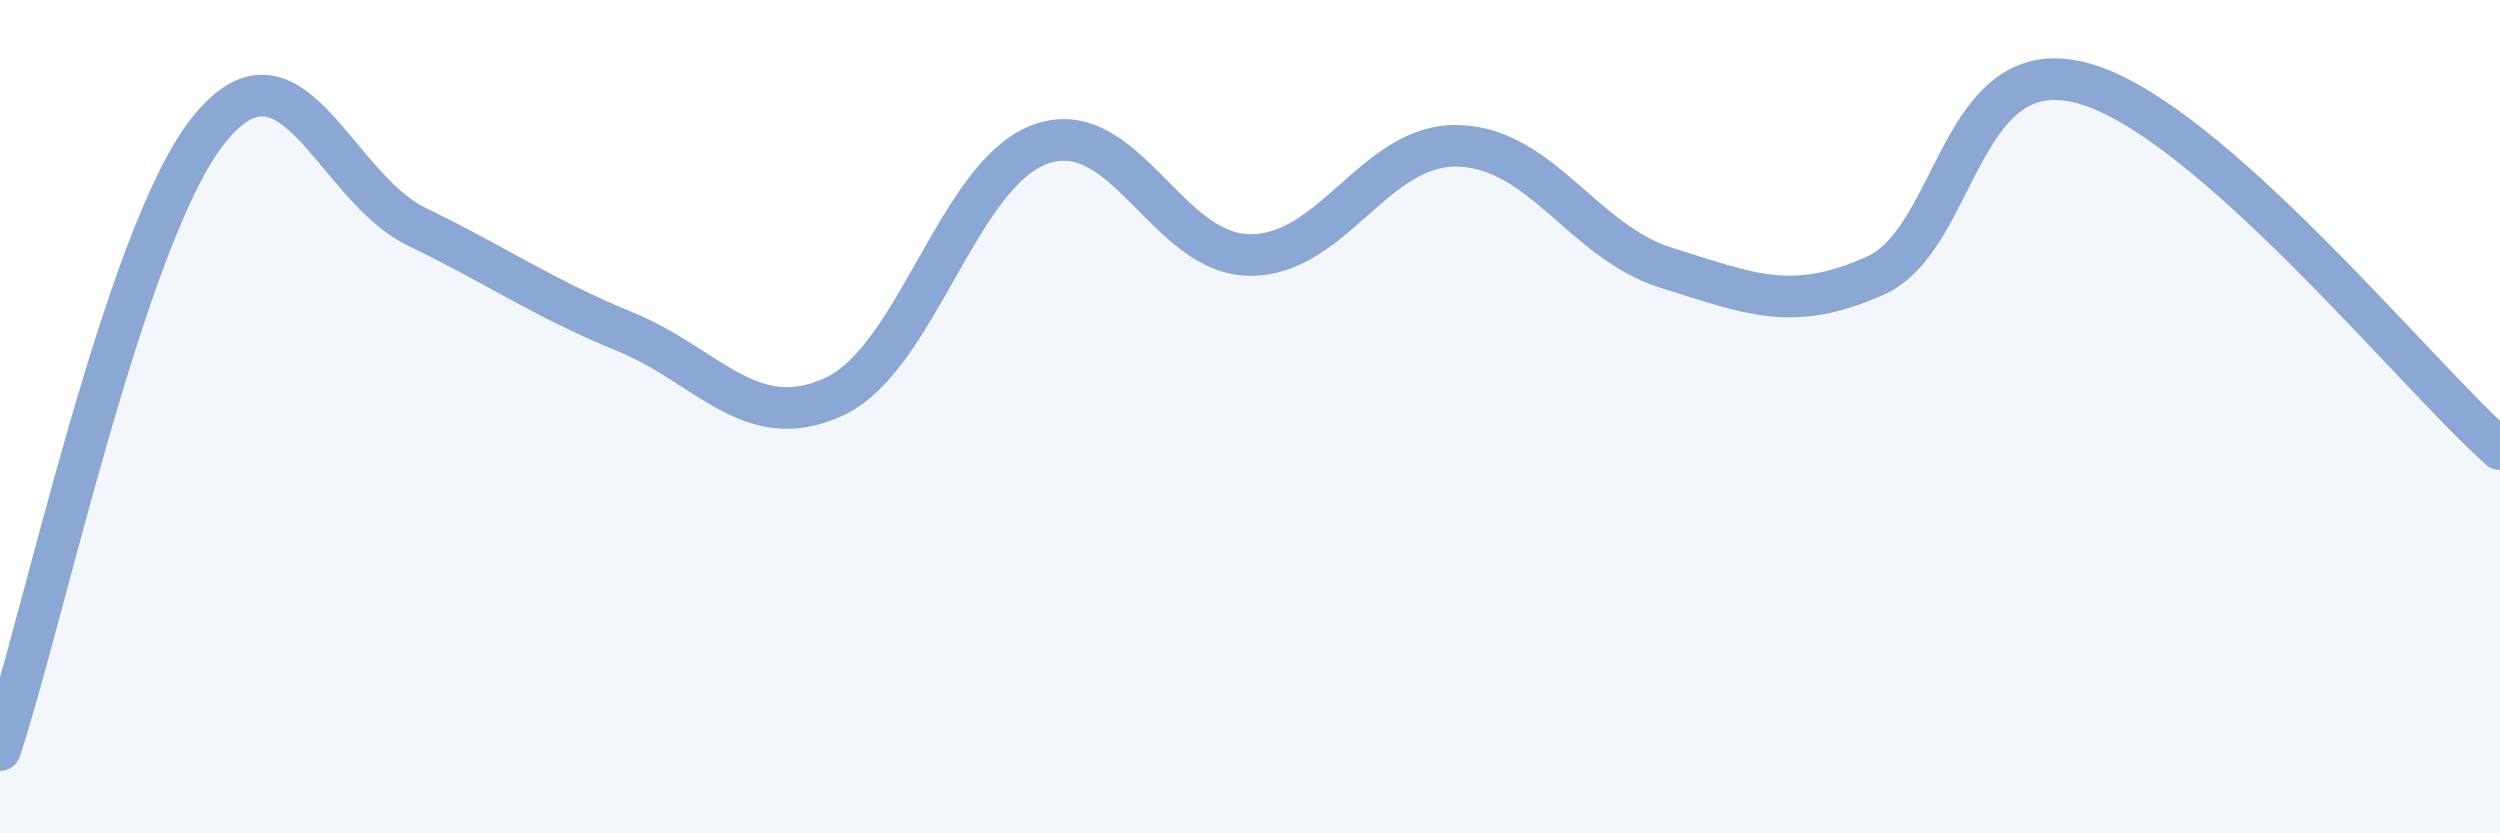
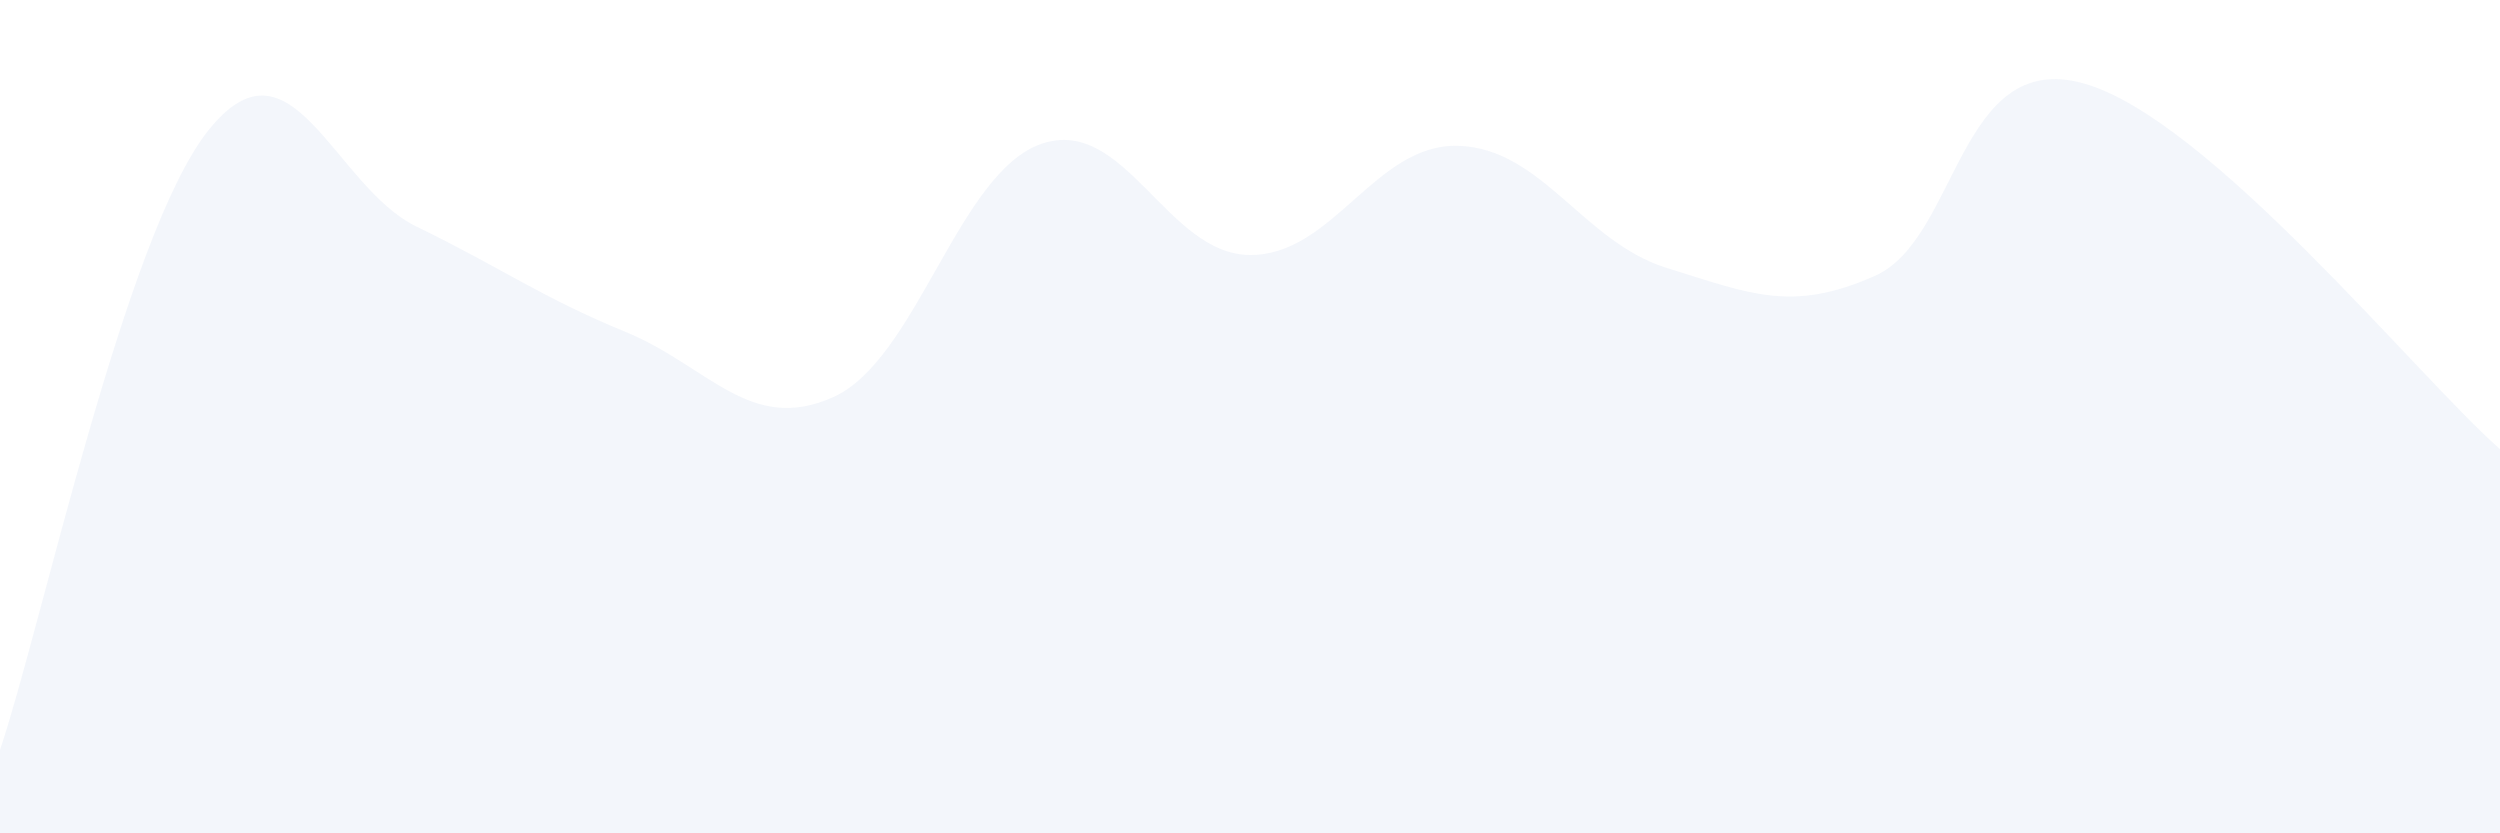
<svg xmlns="http://www.w3.org/2000/svg" width="60" height="20" viewBox="0 0 60 20">
  <path d="M 0,18 C 1,15.03 3,5.64 5,3.13 C 7,0.62 8,4.47 10,5.44 C 12,6.41 13,7.14 15,7.96 C 17,8.78 18,10.43 20,9.53 C 22,8.63 23,4.13 25,3.45 C 27,2.77 28,6.11 30,6.12 C 32,6.13 33,3.44 35,3.5 C 37,3.56 38,5.81 40,6.43 C 42,7.05 43,7.51 45,6.62 C 47,5.73 47,1.17 50,2 C 53,2.83 58,9.02 60,10.78L60 20L0 20Z" fill="#8ba7d3" opacity="0.1" stroke-linecap="round" stroke-linejoin="round" />
-   <path d="M 0,18 C 1,15.03 3,5.64 5,3.13 C 7,0.62 8,4.47 10,5.44 C 12,6.41 13,7.14 15,7.96 C 17,8.78 18,10.43 20,9.53 C 22,8.63 23,4.13 25,3.45 C 27,2.77 28,6.11 30,6.12 C 32,6.13 33,3.44 35,3.5 C 37,3.56 38,5.81 40,6.43 C 42,7.05 43,7.51 45,6.62 C 47,5.73 47,1.17 50,2 C 53,2.83 58,9.02 60,10.78" stroke="#8ba7d3" stroke-width="1" fill="none" stroke-linecap="round" stroke-linejoin="round" />
</svg>